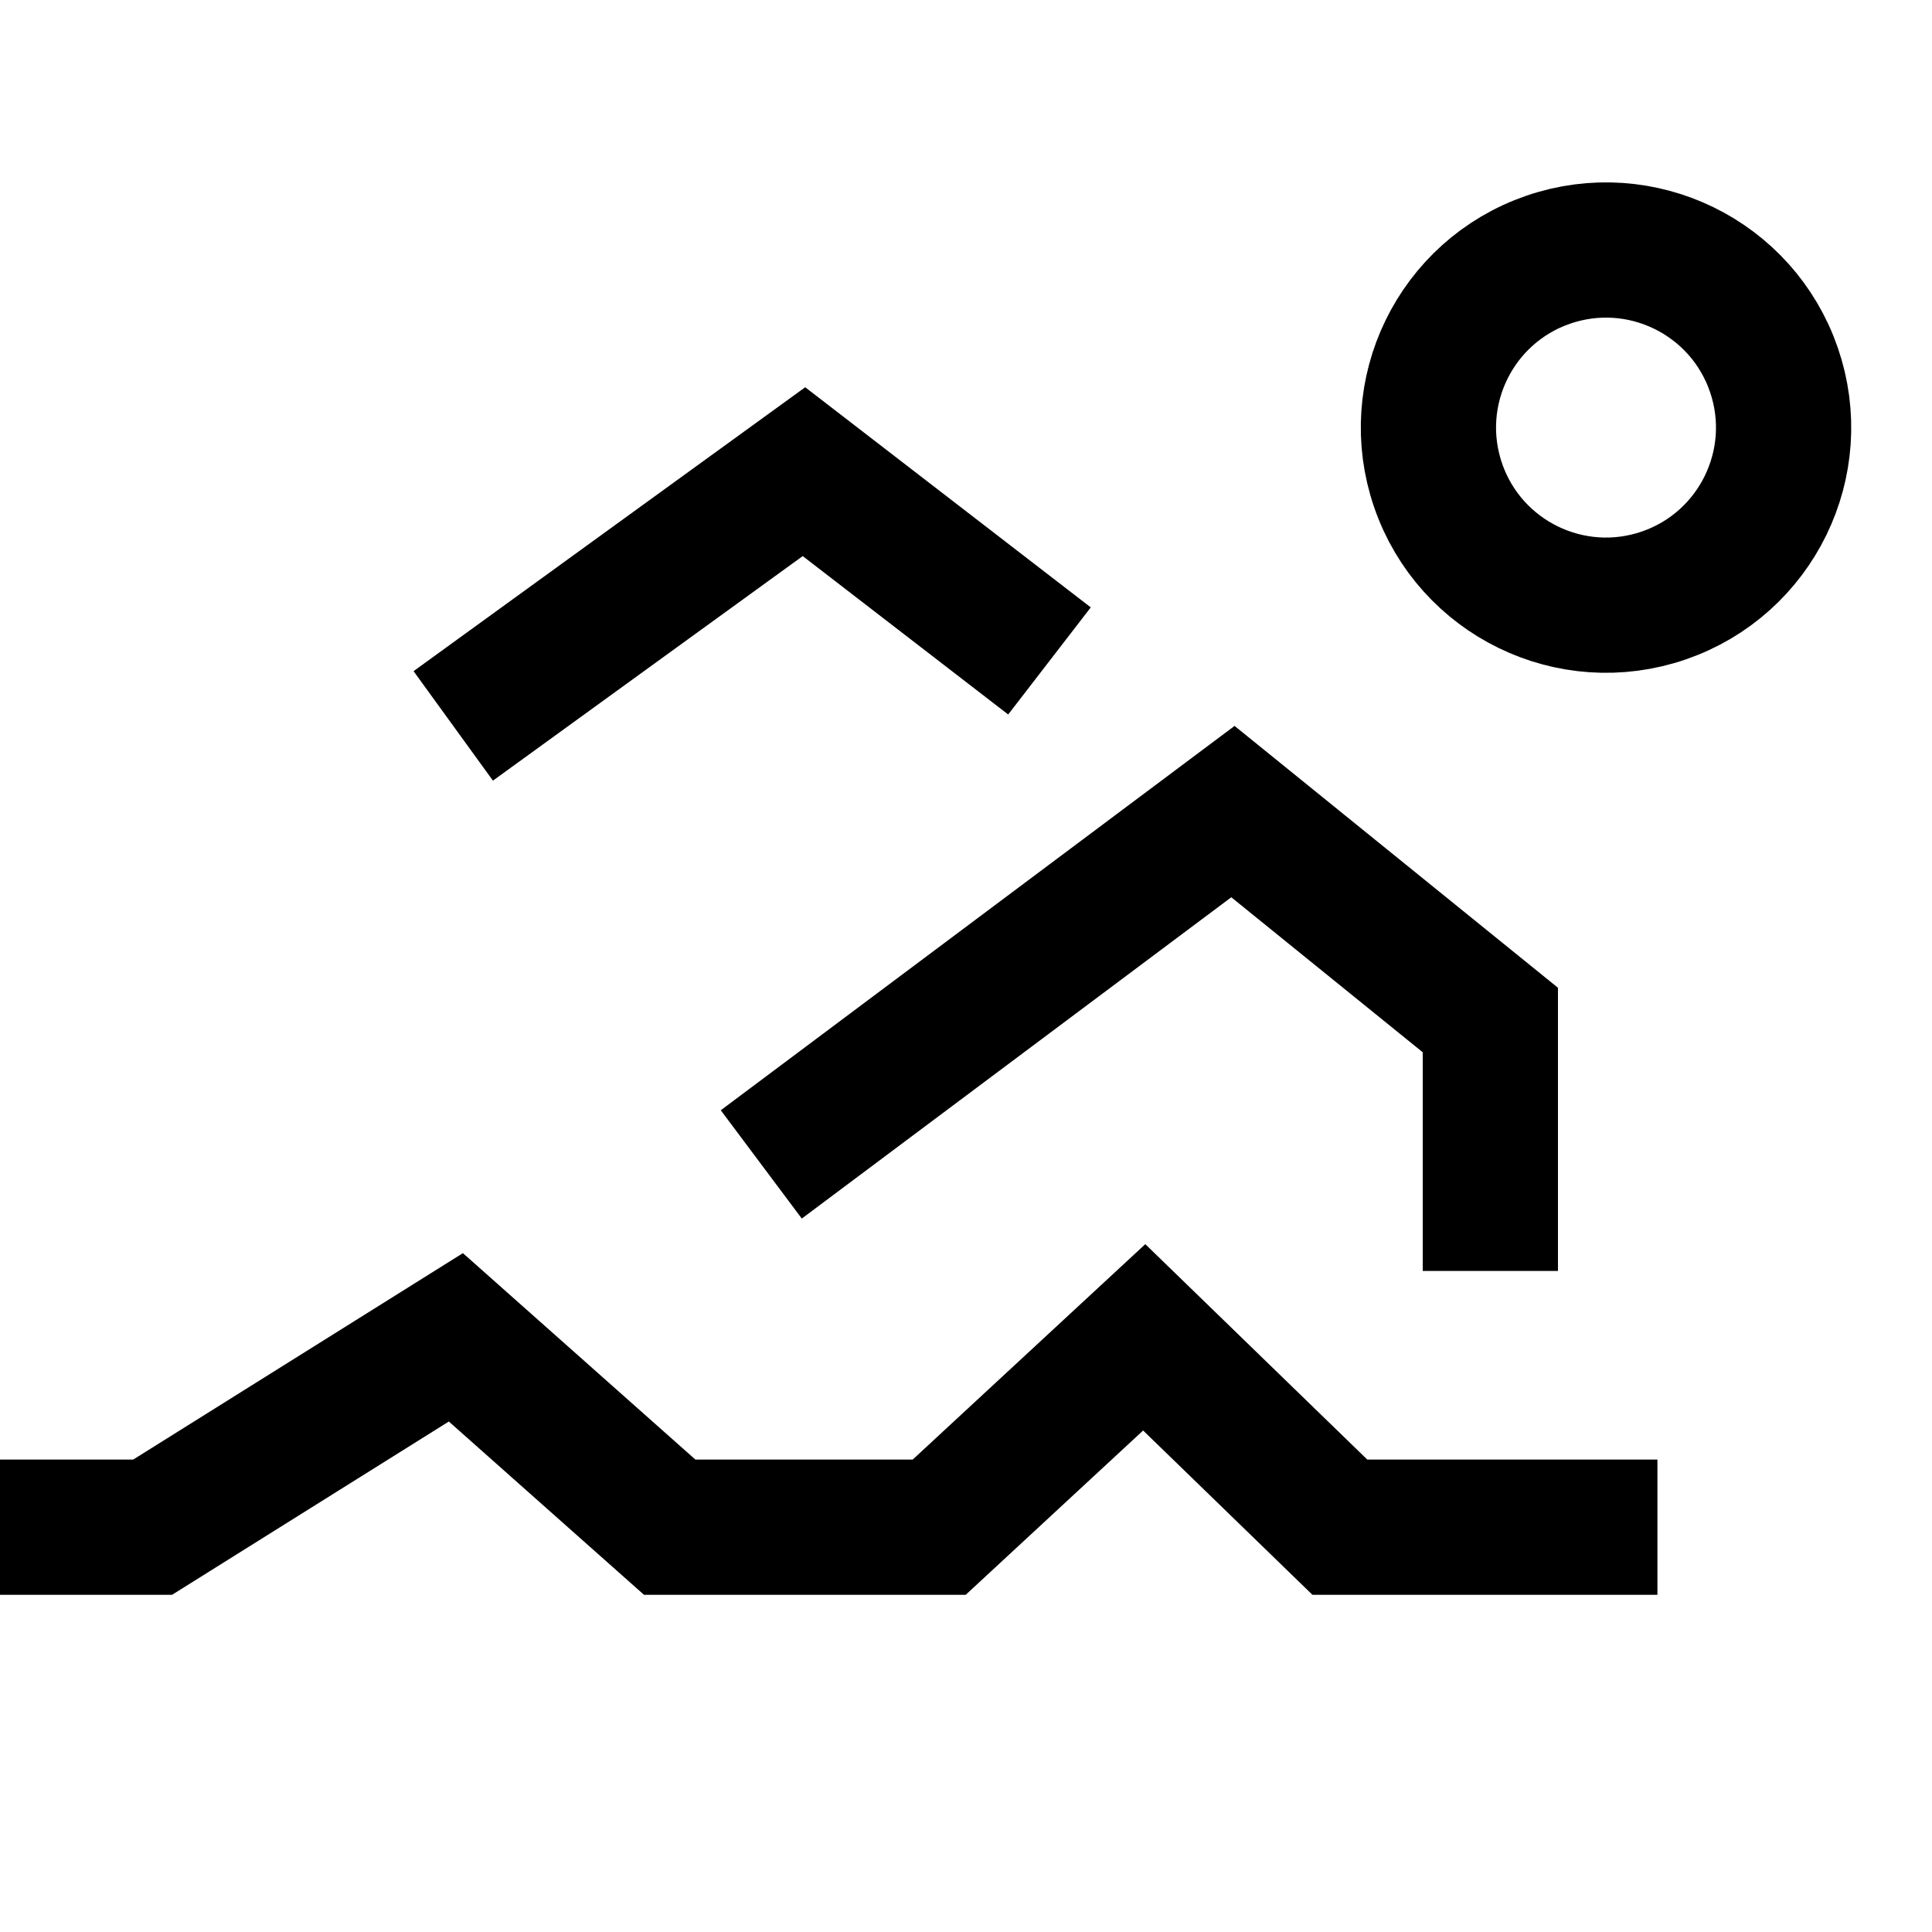
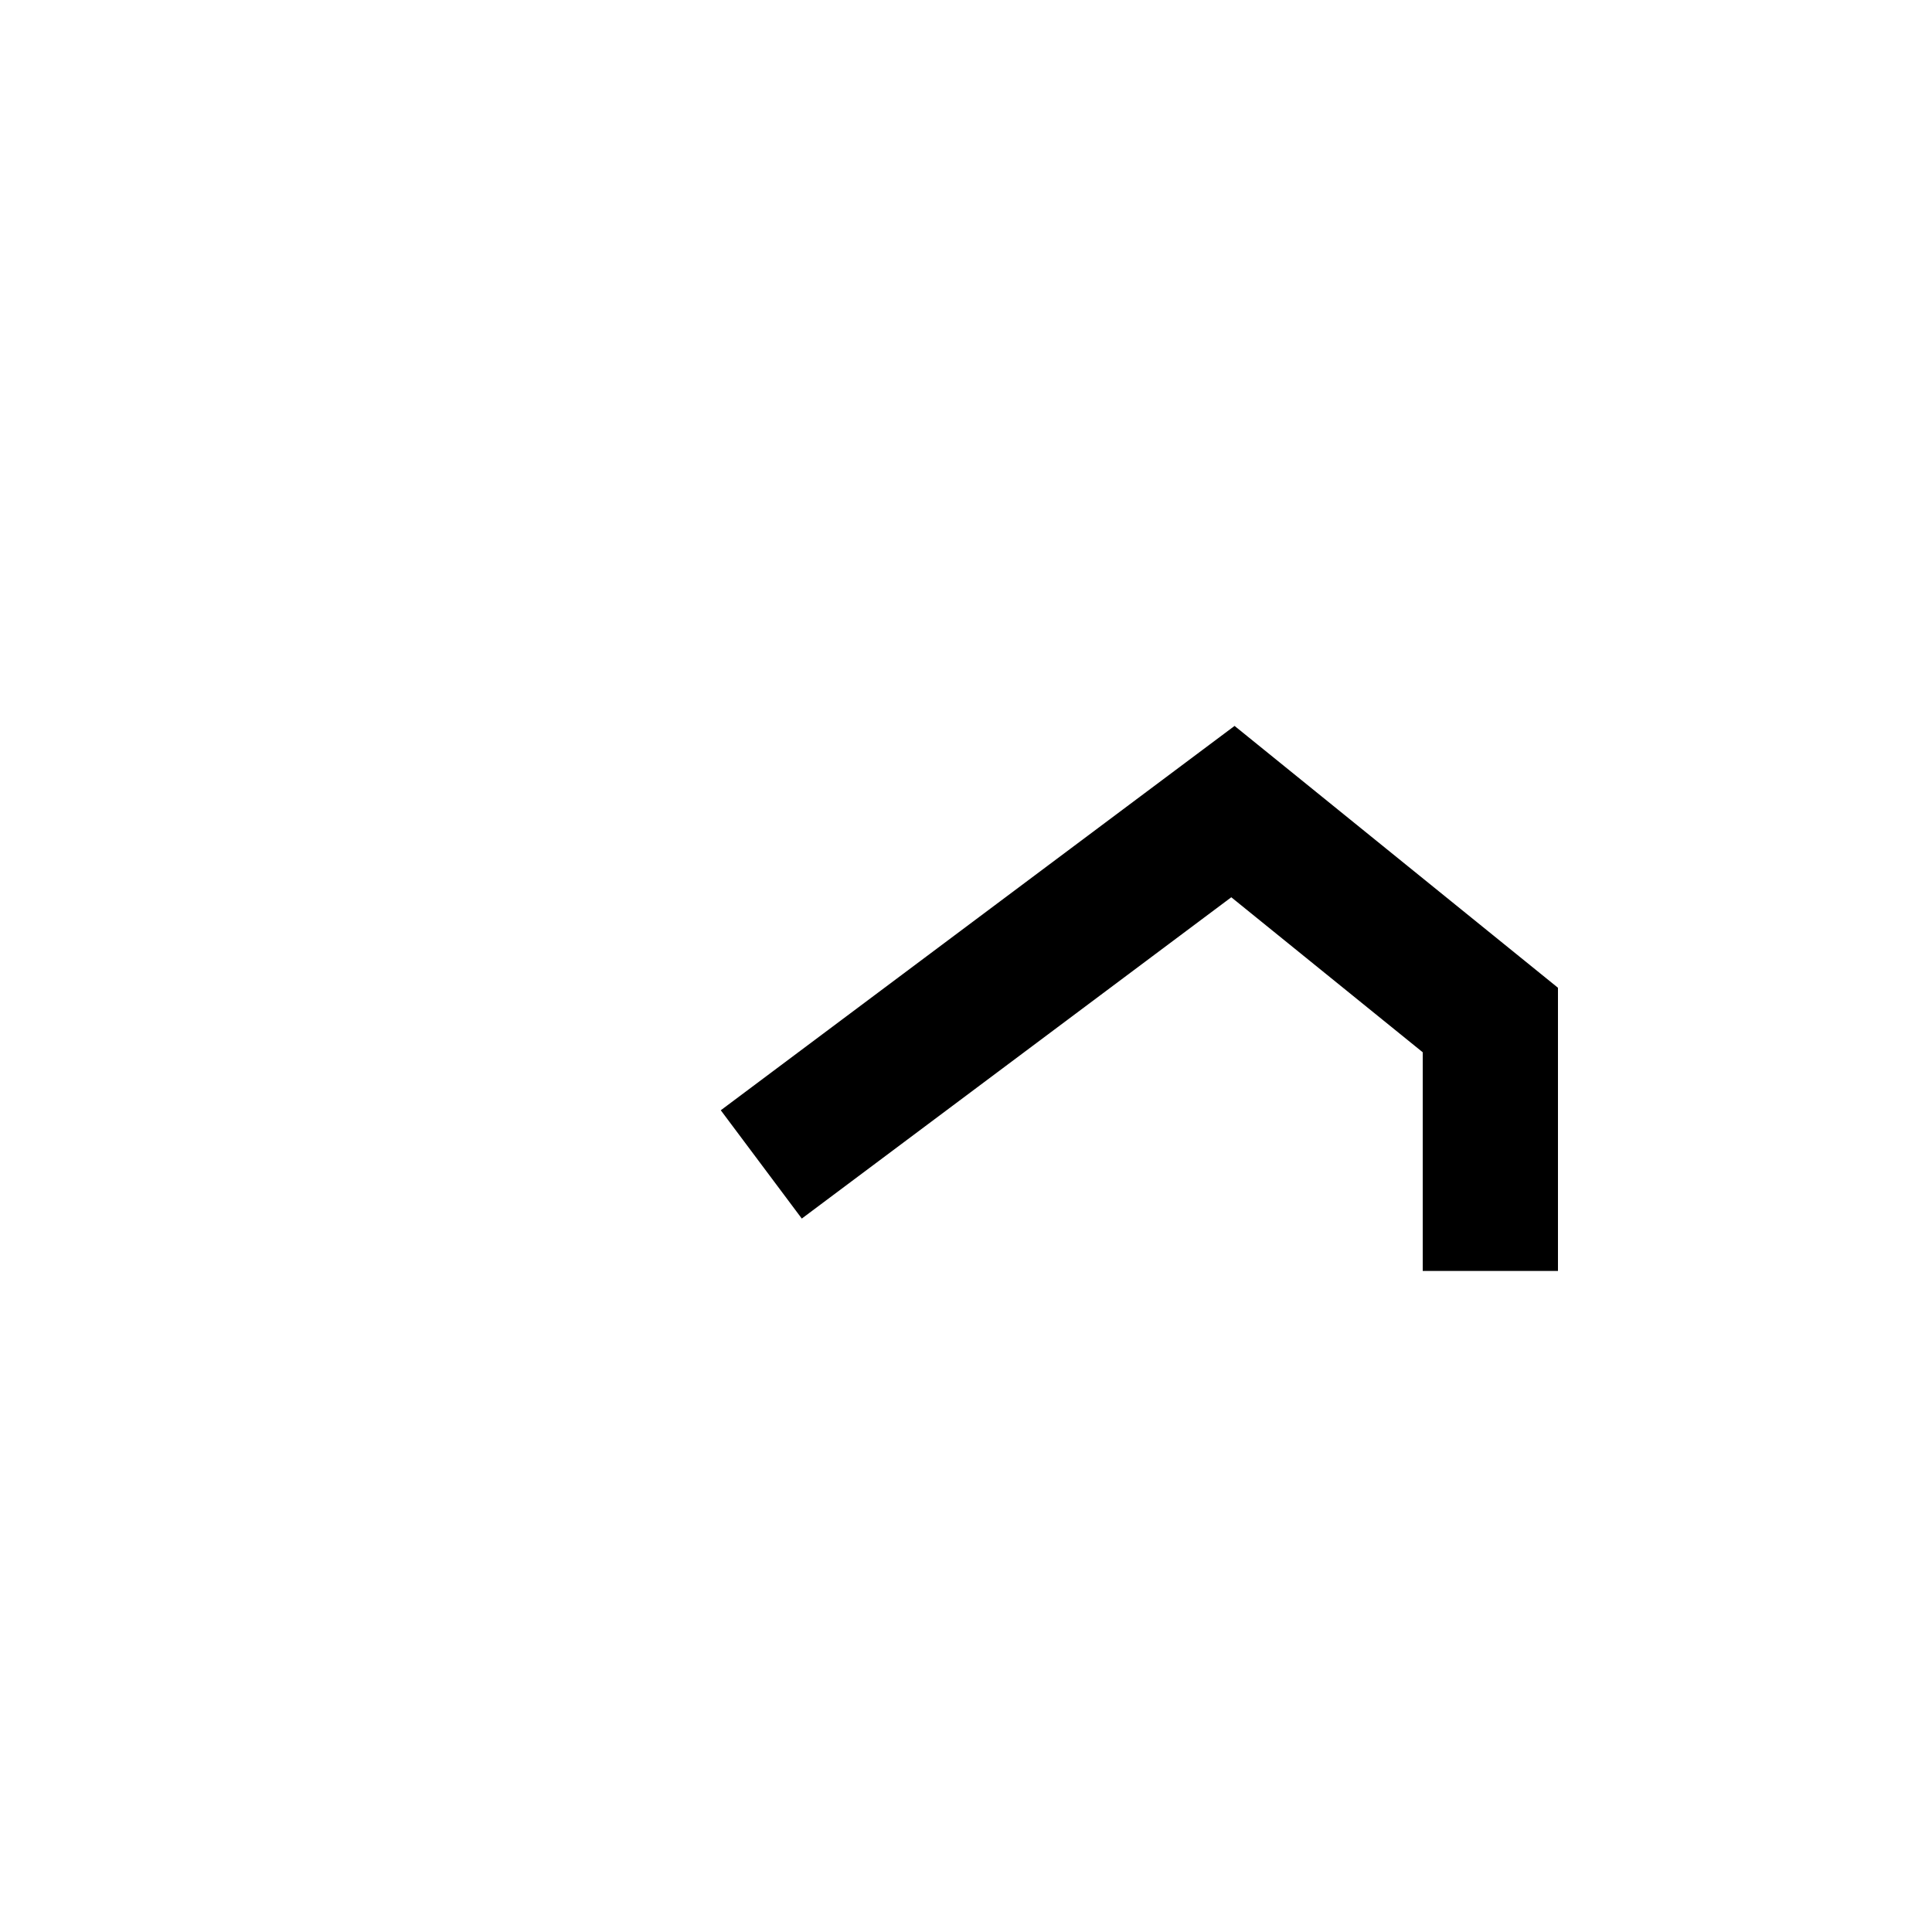
<svg xmlns="http://www.w3.org/2000/svg" width="50" height="50" viewBox="0 0 50 50">
  <g id="Group_59156" data-name="Group 59156" transform="translate(-278 -3159)">
    <g id="Group_58678" data-name="Group 58678" transform="translate(-1103.849 -272.373)">
      <g id="Ellipse_60139" data-name="Ellipse 60139" transform="translate(1427.346 3434.374) rotate(71)" fill="none" stroke="#000" stroke-width="3.5">
-         <circle cx="6.345" cy="6.345" r="6.345" stroke="none" />
-         <circle cx="6.345" cy="6.345" r="4.595" fill="none" />
-       </g>
-       <path id="Path_76224" data-name="Path 76224" d="M6.7,0,0,4.413,3.266,15.137" transform="translate(1406.828 3442.143) rotate(71)" fill="none" stroke="#000" stroke-width="3.5" />
+         </g>
      <path id="Path_76225" data-name="Path 76225" d="M258.48-2919.471l12.206-9.131,6.662,5.394v6.494" transform="translate(1143.071 6380.979)" fill="none" stroke="#000" stroke-width="3.5" />
-       <path id="Path_76226" data-name="Path 76226" d="M239.849-2910.822H243.8l7.847-4.913,5.533,4.913h6.976l5.305-4.913,5.063,4.913h8.219" transform="translate(1142 6381.718)" fill="none" stroke="#000" stroke-width="3.5" />
    </g>
    <rect id="Rectangle_15465" data-name="Rectangle 15465" width="50" height="50" transform="translate(278 3159)" fill="none" />
  </g>
</svg>